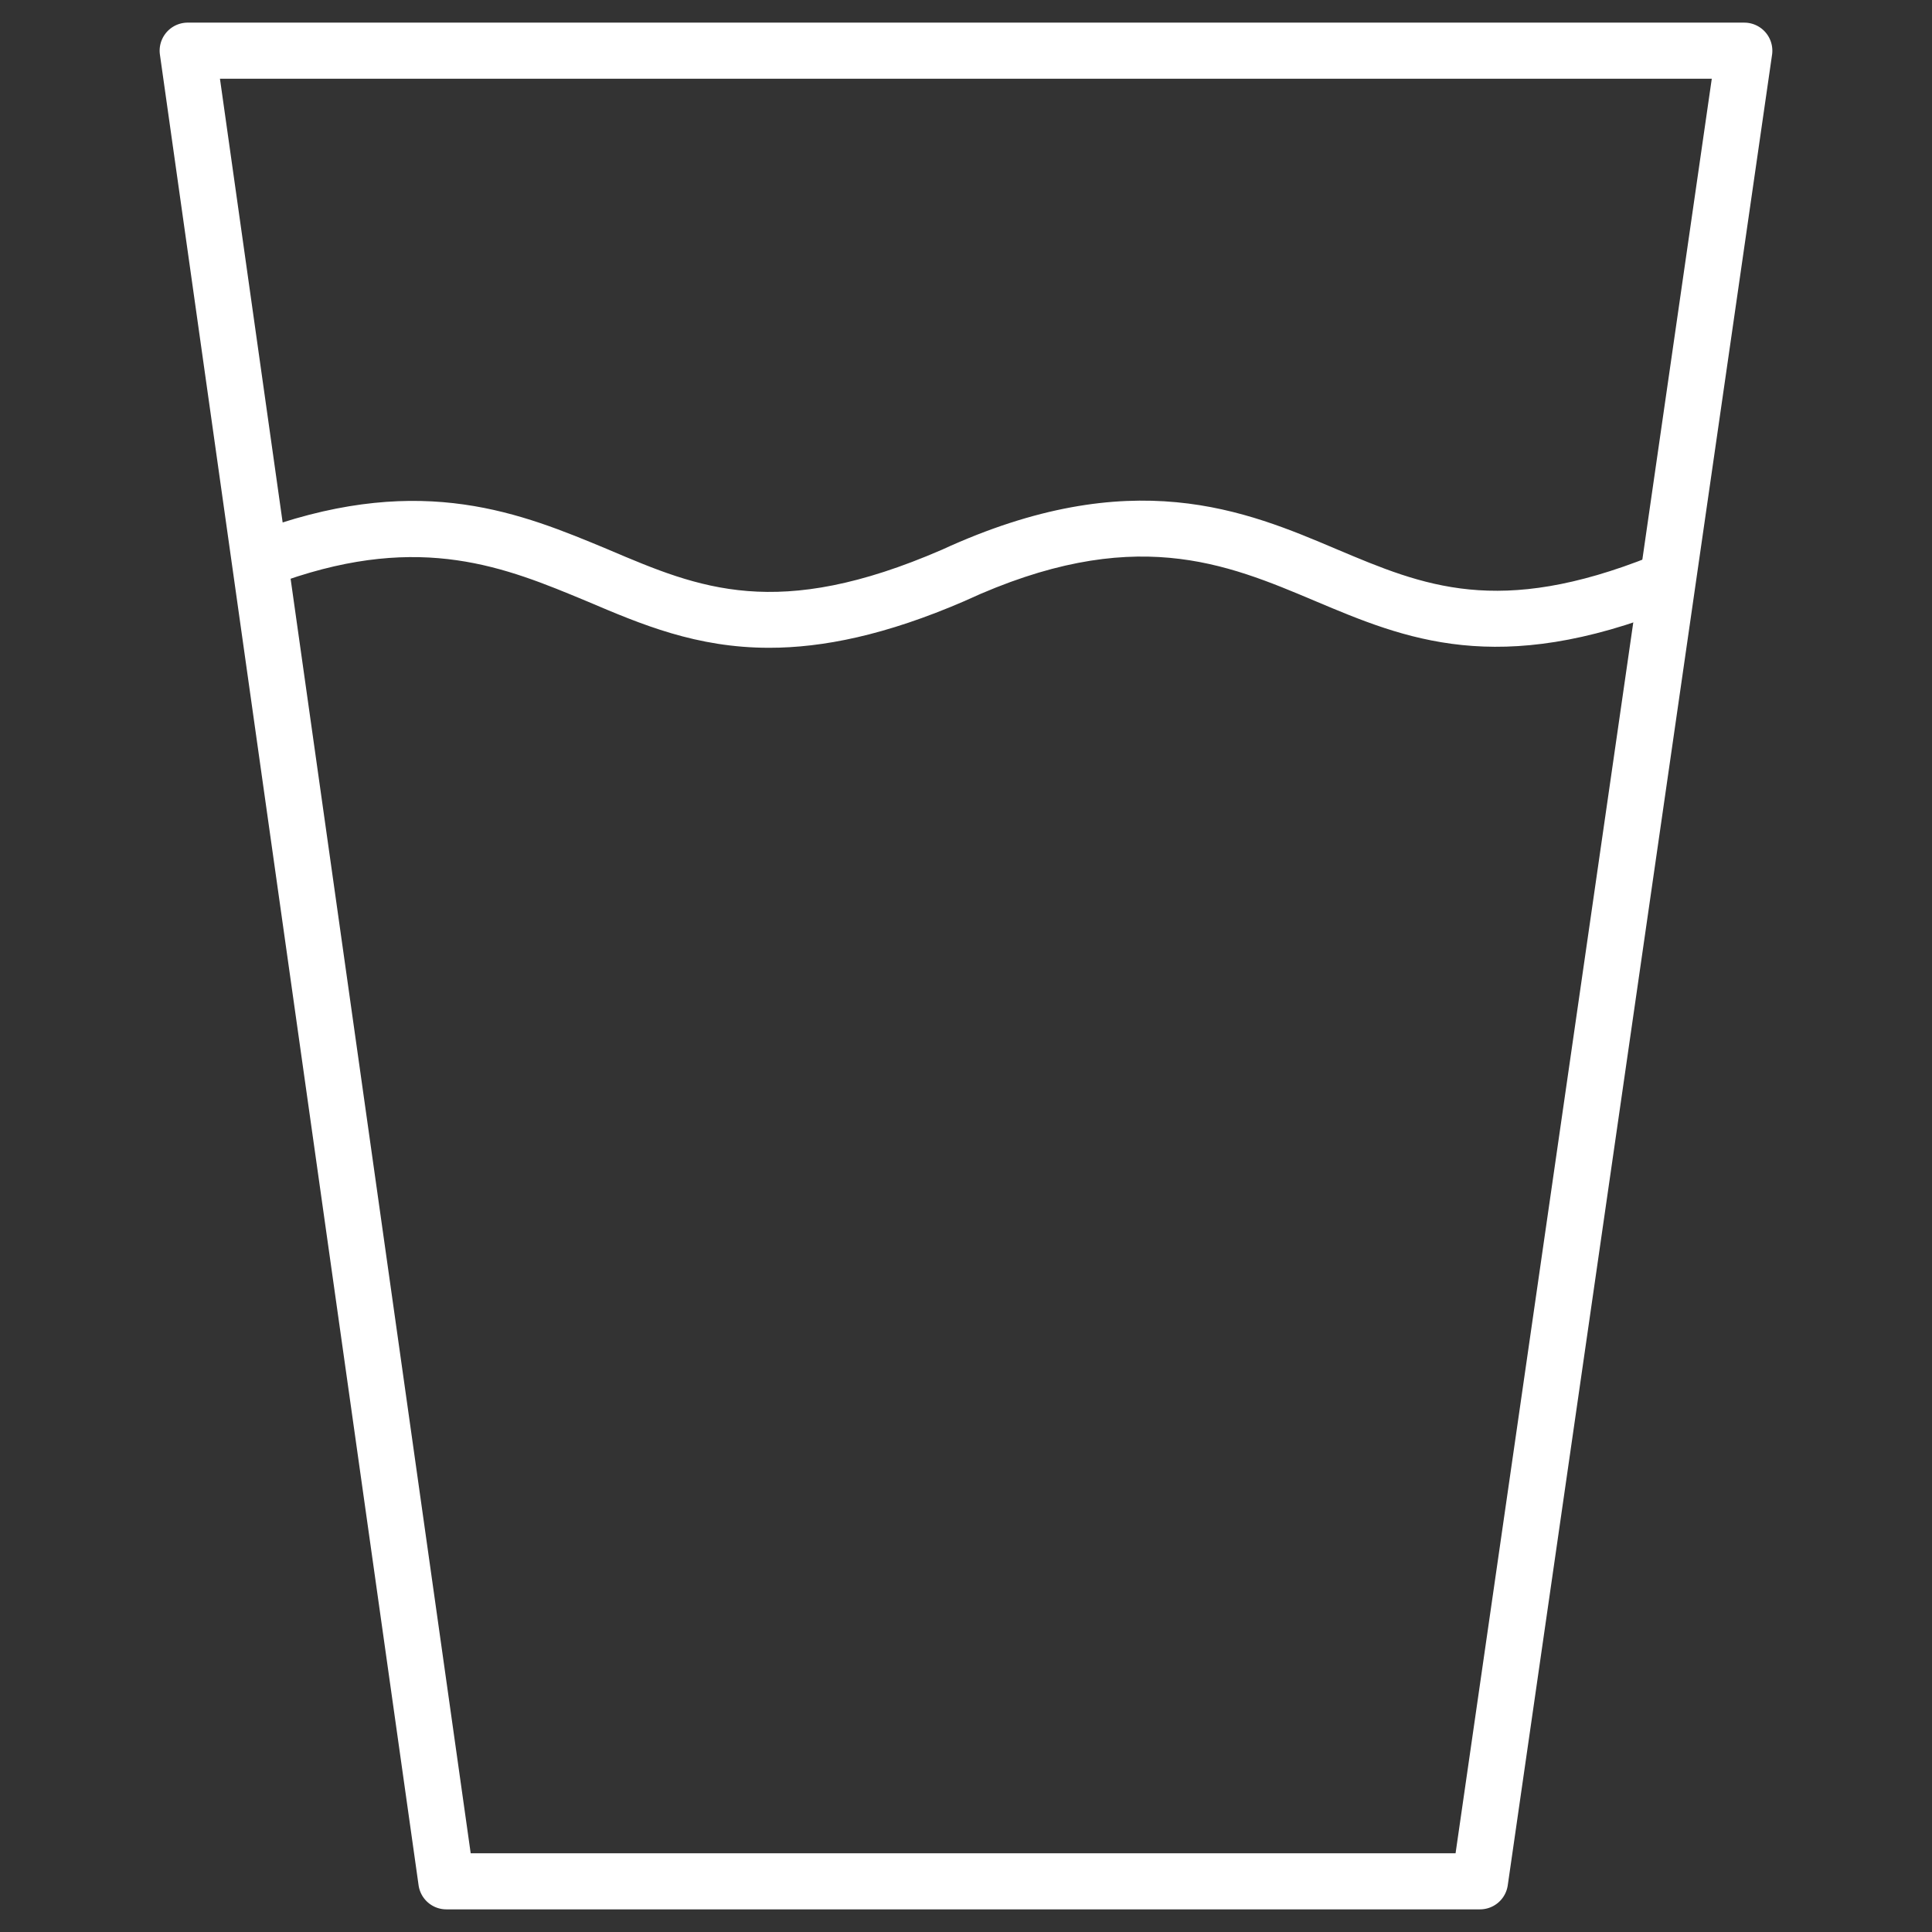
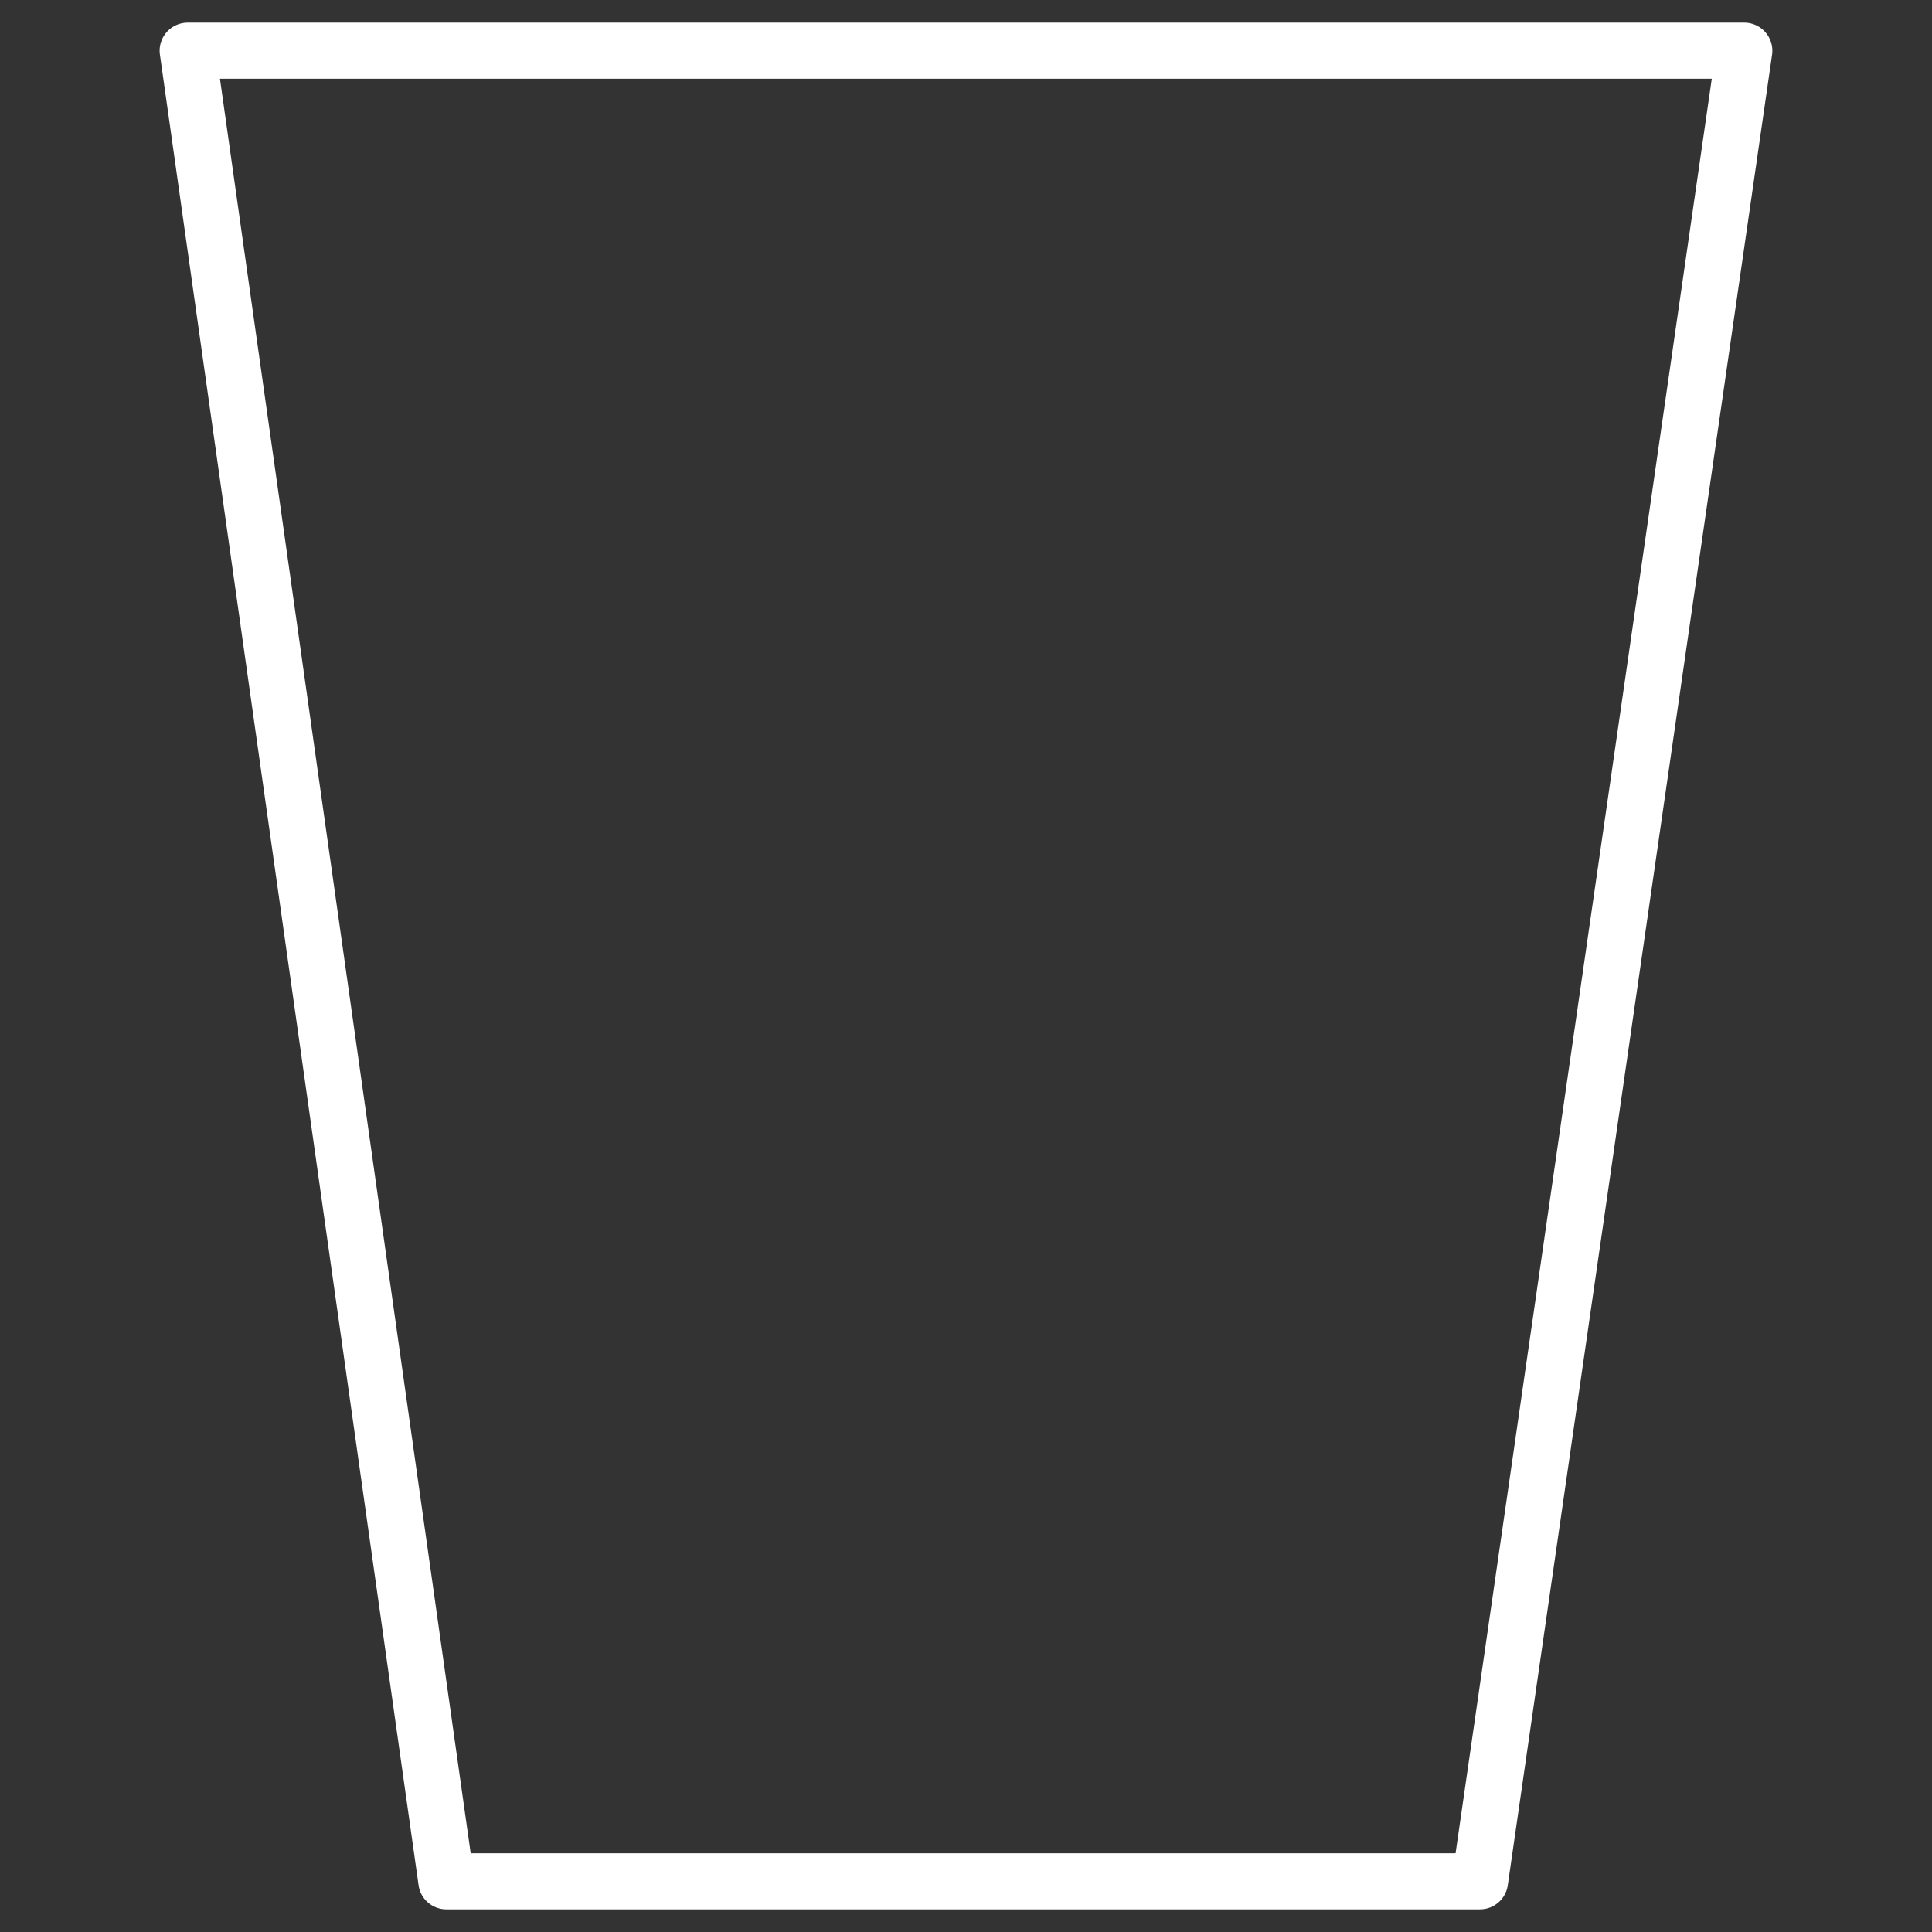
<svg xmlns="http://www.w3.org/2000/svg" id="Layer_1" data-name="Layer 1" viewBox="0 0 512 512">
  <rect x="0" y="0" width="512" height="512" fill="#333333" stroke="none" />
  <defs>
    <style>.cls-1{fill:#fff;}</style>
  </defs>
-   <path class="cls-1" d="M203.85,171.67c-19.31,0-33.88-6.19-48.17-12.27l-.34-.14c-21.34-8.88-43.45-18.09-79.84-5.38l-4.9-14c41.76-14.59,67.66-3.8,90.5,5.71l.39.17c23.85,10.13,44.44,18.89,88.16-.09,50.33-23.15,80.48-10.35,104.72-.06,22.9,9.66,42.69,18,83.22,1.8l5.51,13.8c-46.19,18.47-70.76,8.11-94.52-1.91s-48.39-20.55-92.79-.1l-.14.07C234.67,168.35,218,171.67,203.85,171.67Z" />
  <path class="cls-1" d="M392.21,506H118.29a7.43,7.43,0,0,1-7.36-6.39L42.38,14.47a7.44,7.44,0,0,1,6.34-8.4,6.77,6.77,0,0,1,1-.07H462.27a7.44,7.44,0,0,1,7.42,7.46,7.13,7.13,0,0,1-.07,1L399.57,499.63A7.44,7.44,0,0,1,392.21,506ZM124.74,491.14h261l67.9-470.28H58.29Z" />
</svg>